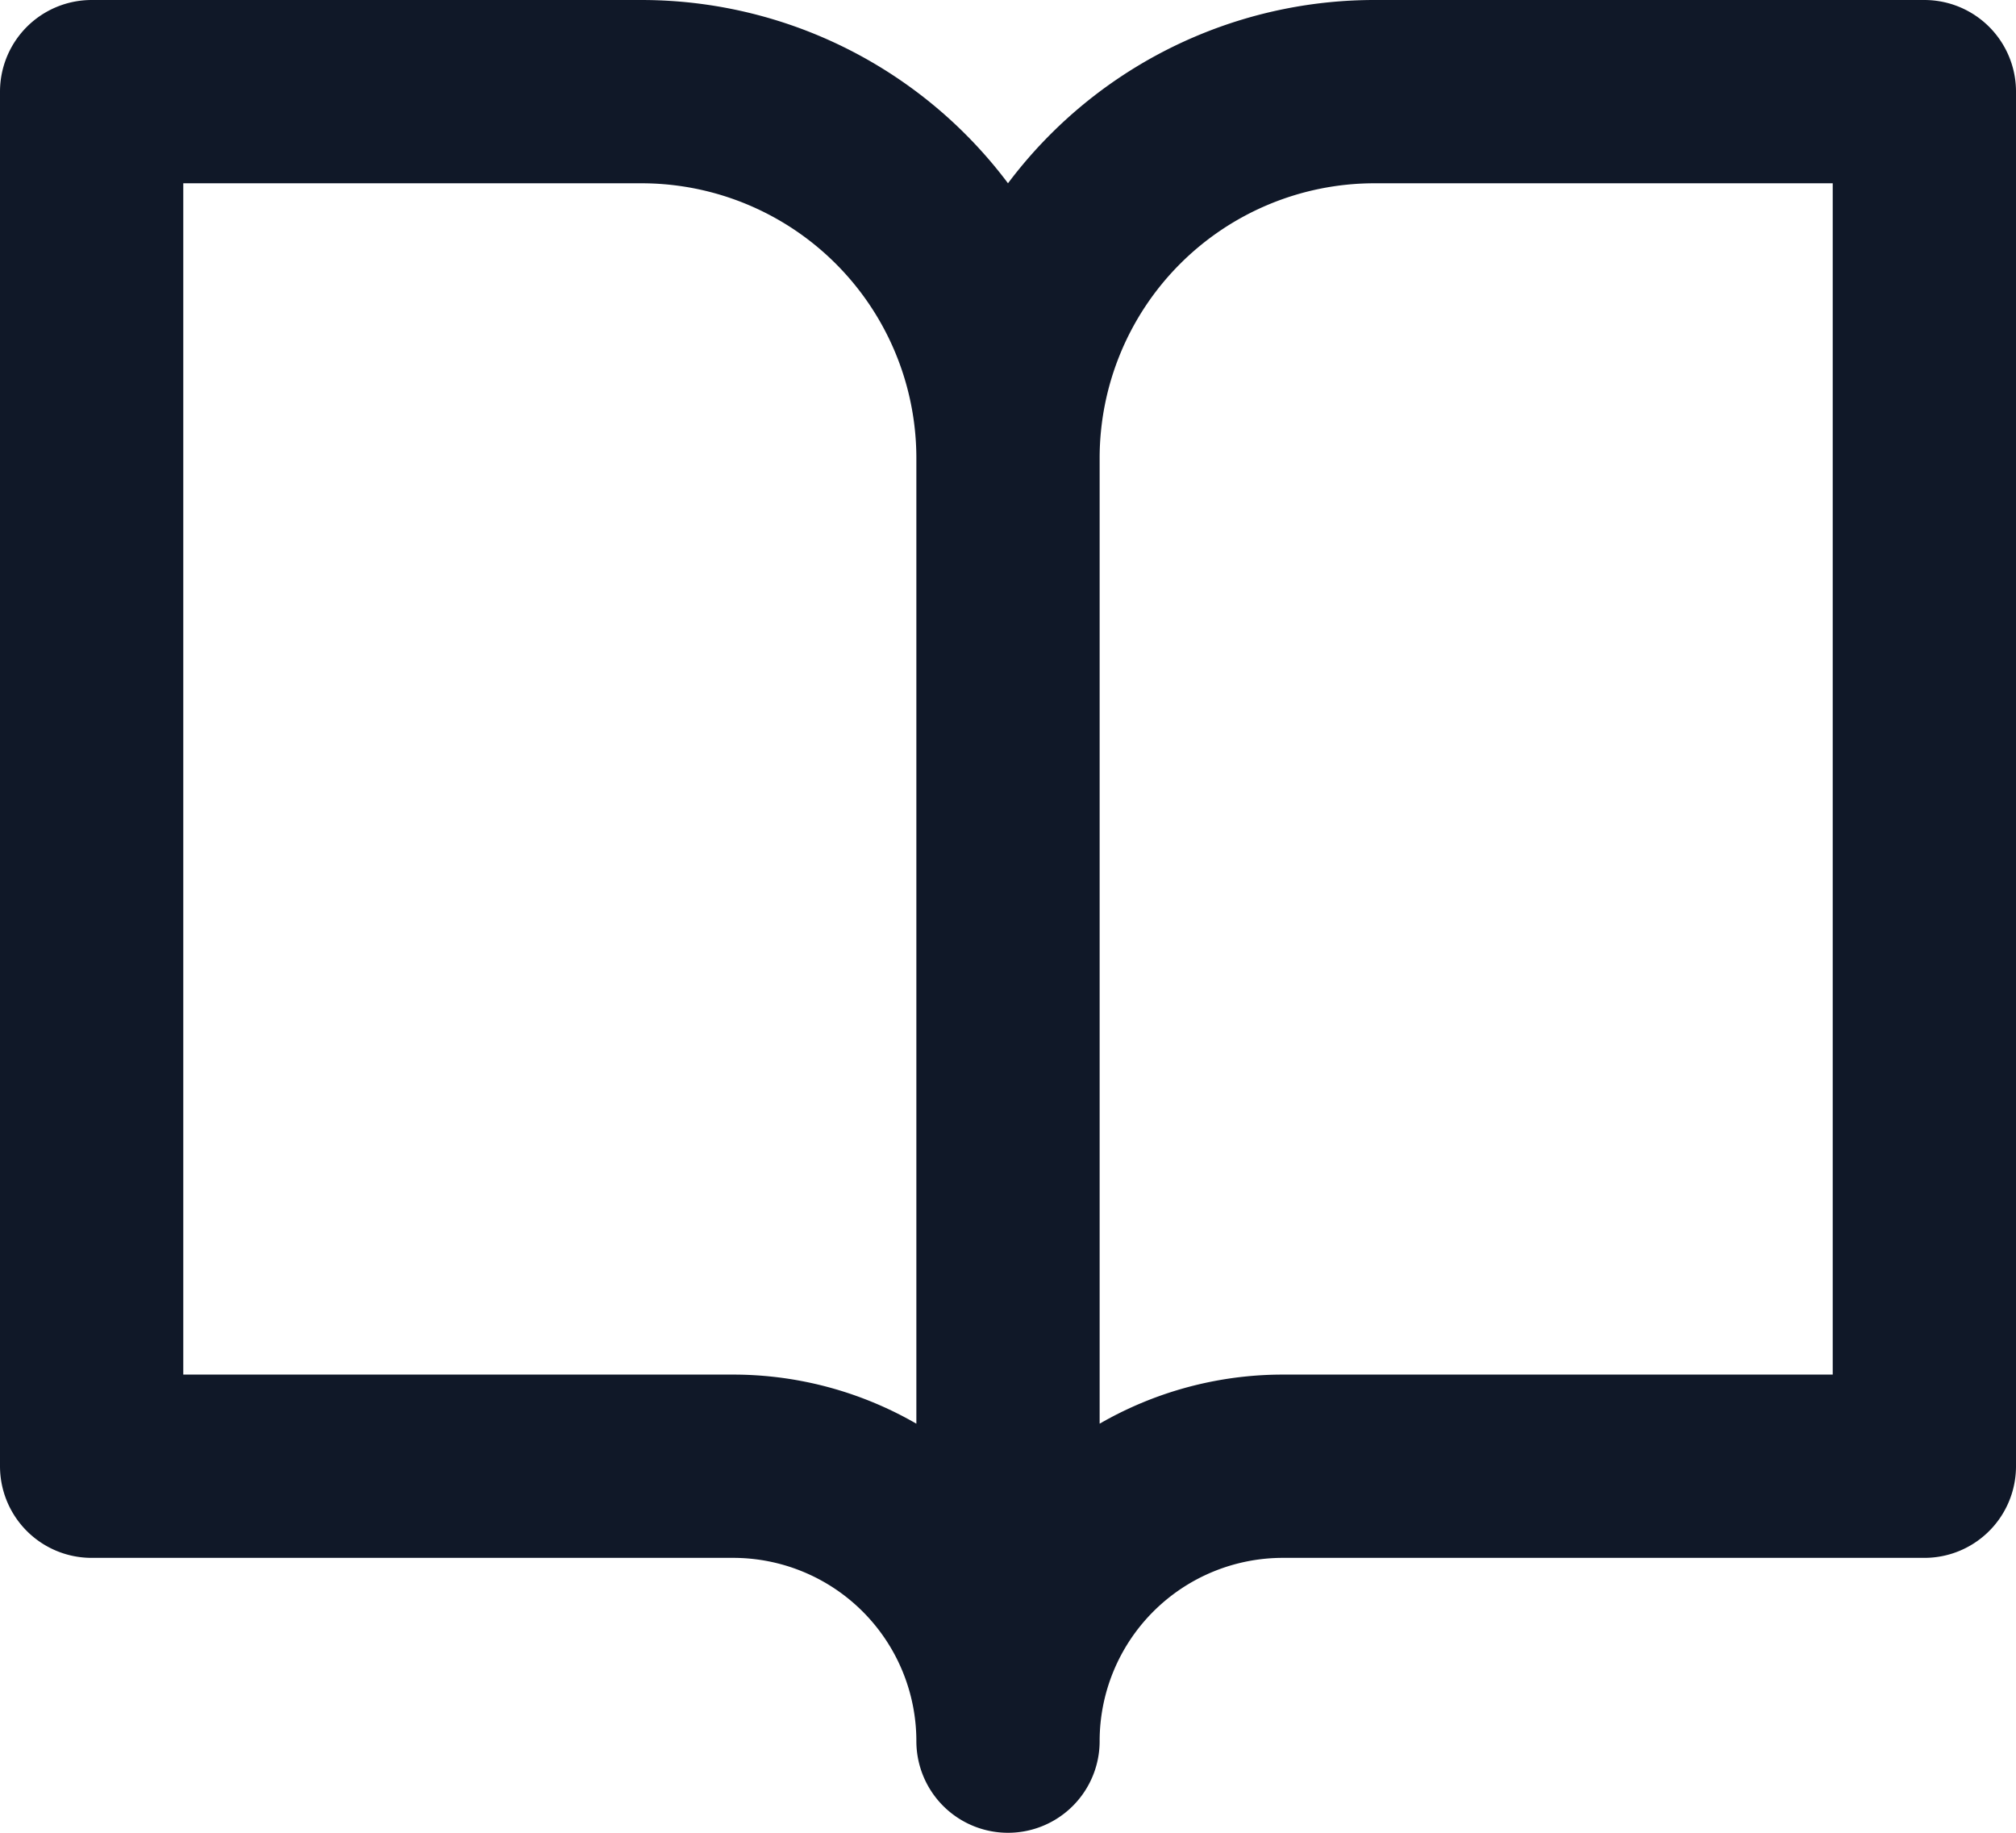
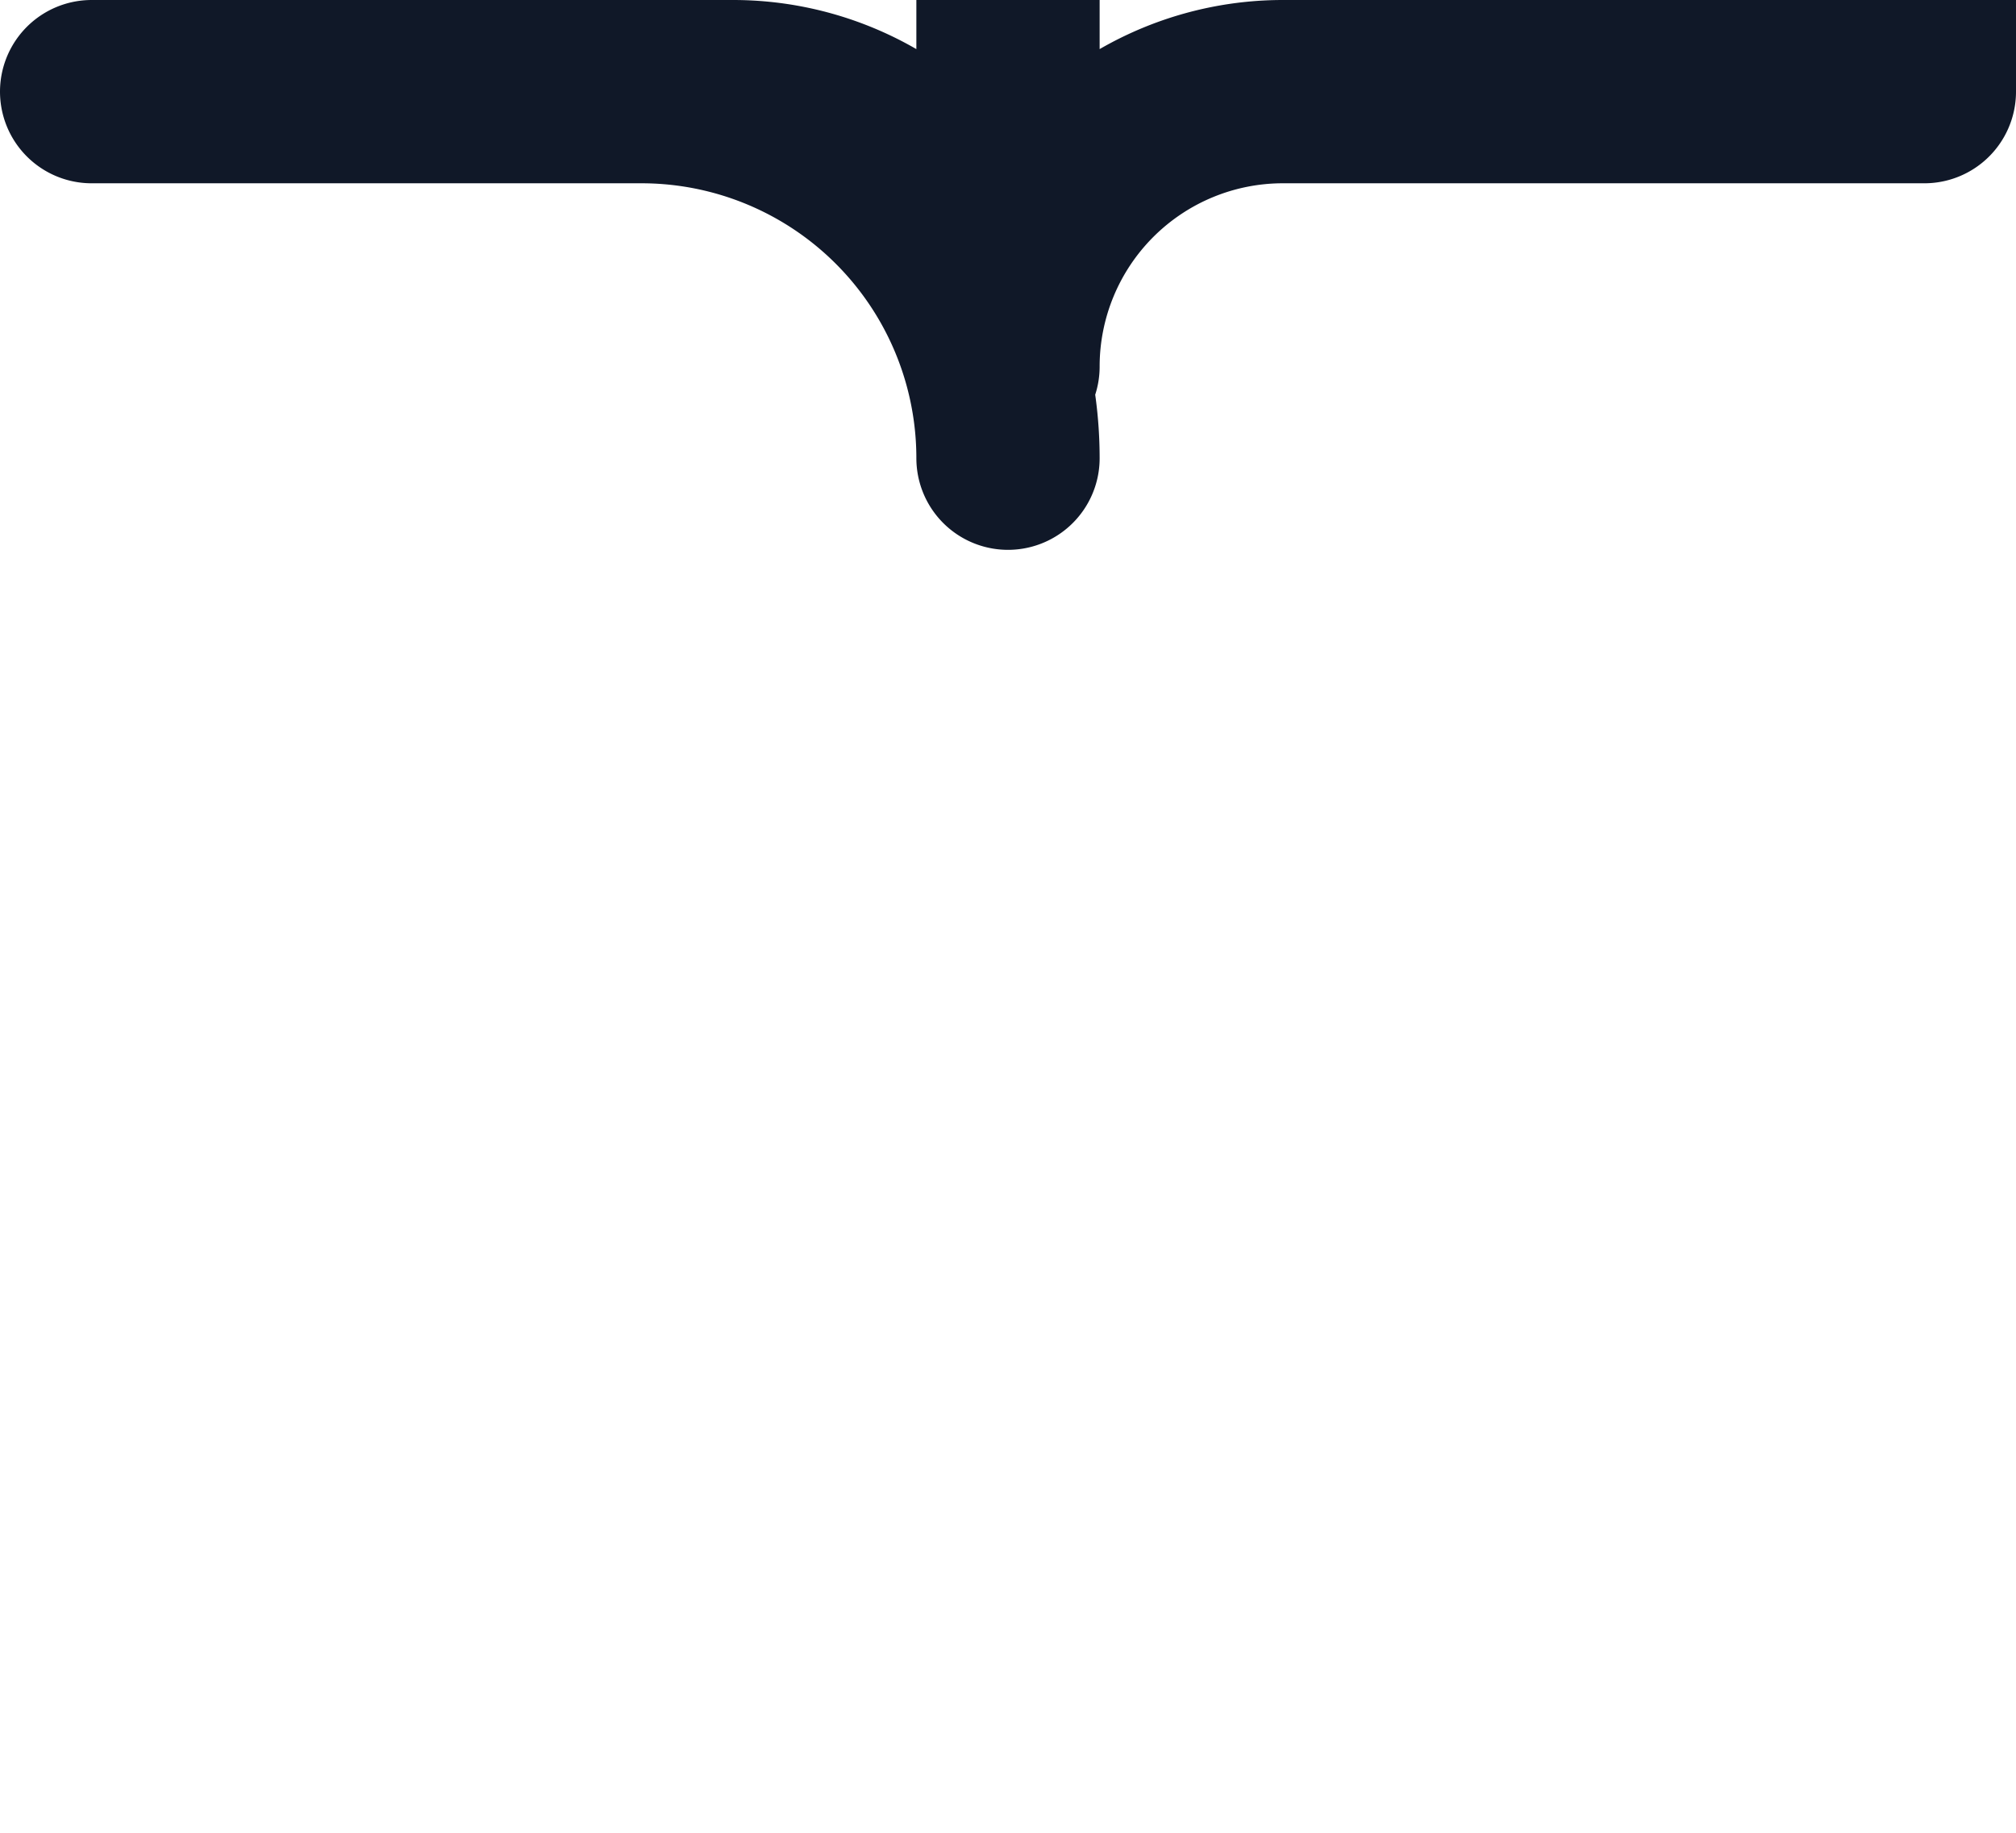
<svg xmlns="http://www.w3.org/2000/svg" width="22" height="20" viewBox="0 0 22 20" fill="none">
-   <path d="M11 5a4 4 0 00-4-4H1v15h7a3 3 0 013 3m0-14v14m0-14a4 4 0 014-4h6v15h-7a3 3 0 00-3 3" stroke="#101828" stroke-width="2" stroke-linecap="round" stroke-linejoin="round" />
+   <path d="M11 5a4 4 0 00-4-4H1h7a3 3 0 013 3m0-14v14m0-14a4 4 0 014-4h6v15h-7a3 3 0 00-3 3" stroke="#101828" stroke-width="2" stroke-linecap="round" stroke-linejoin="round" />
</svg>